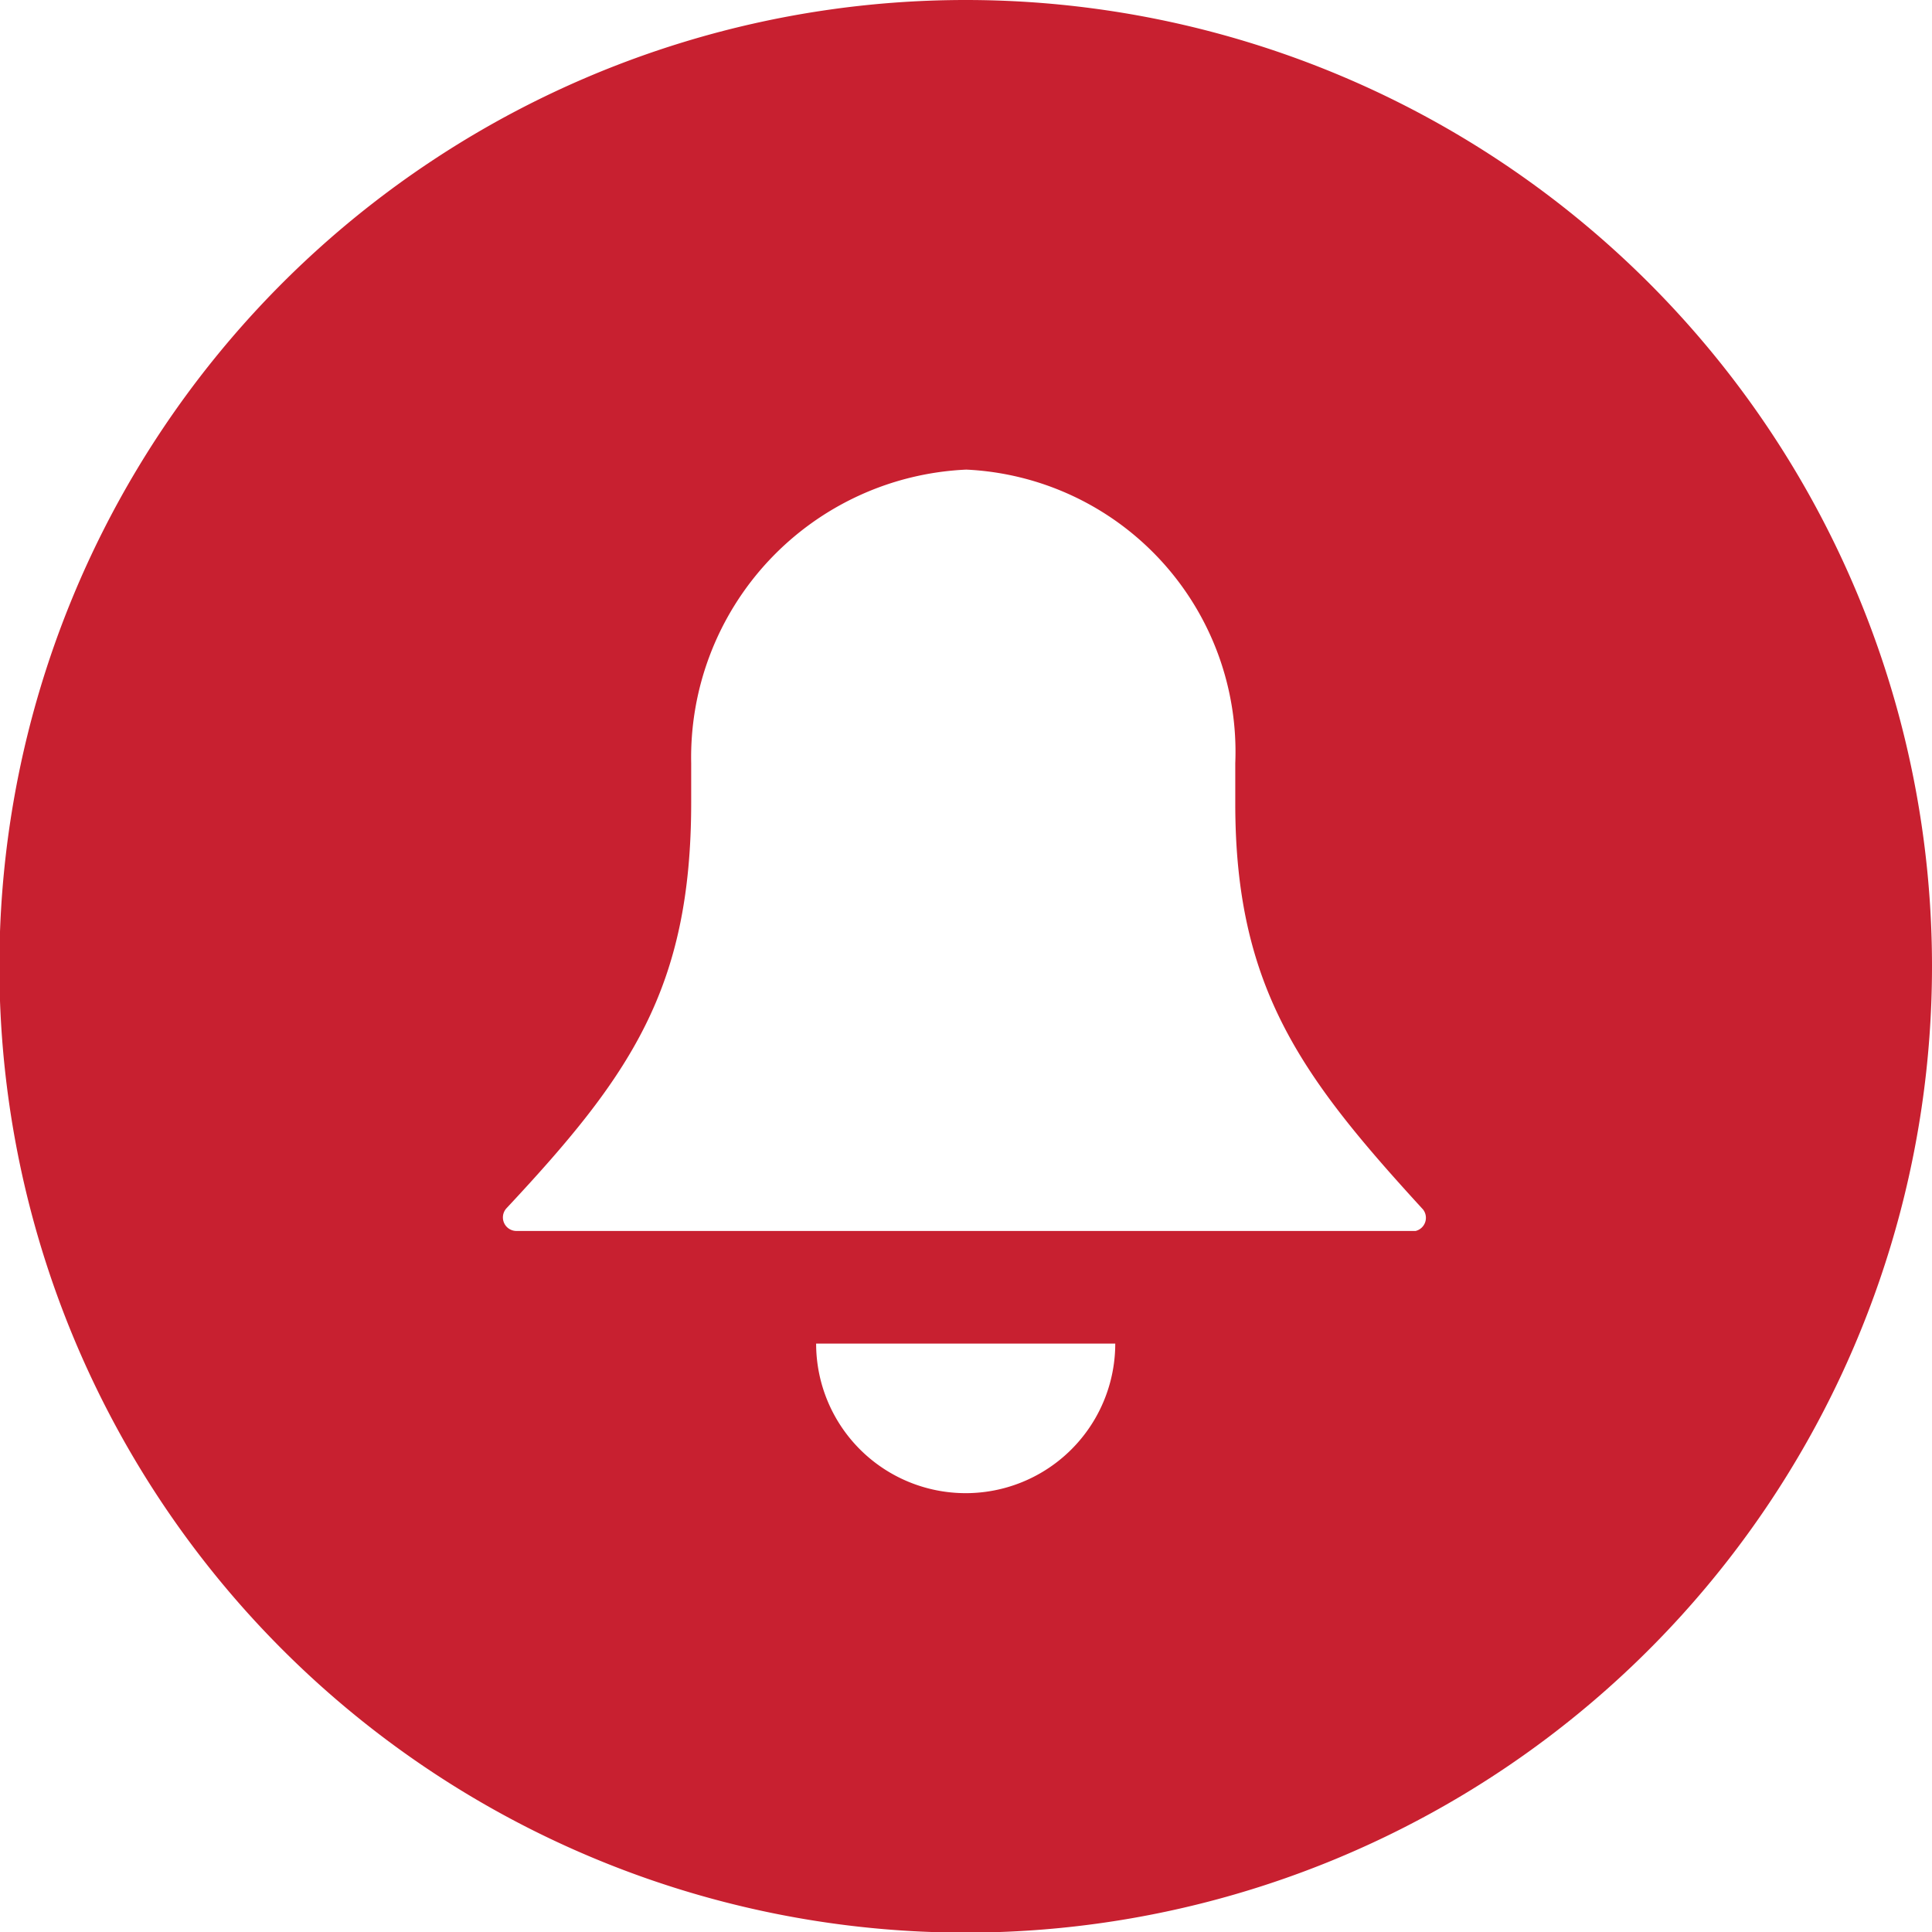
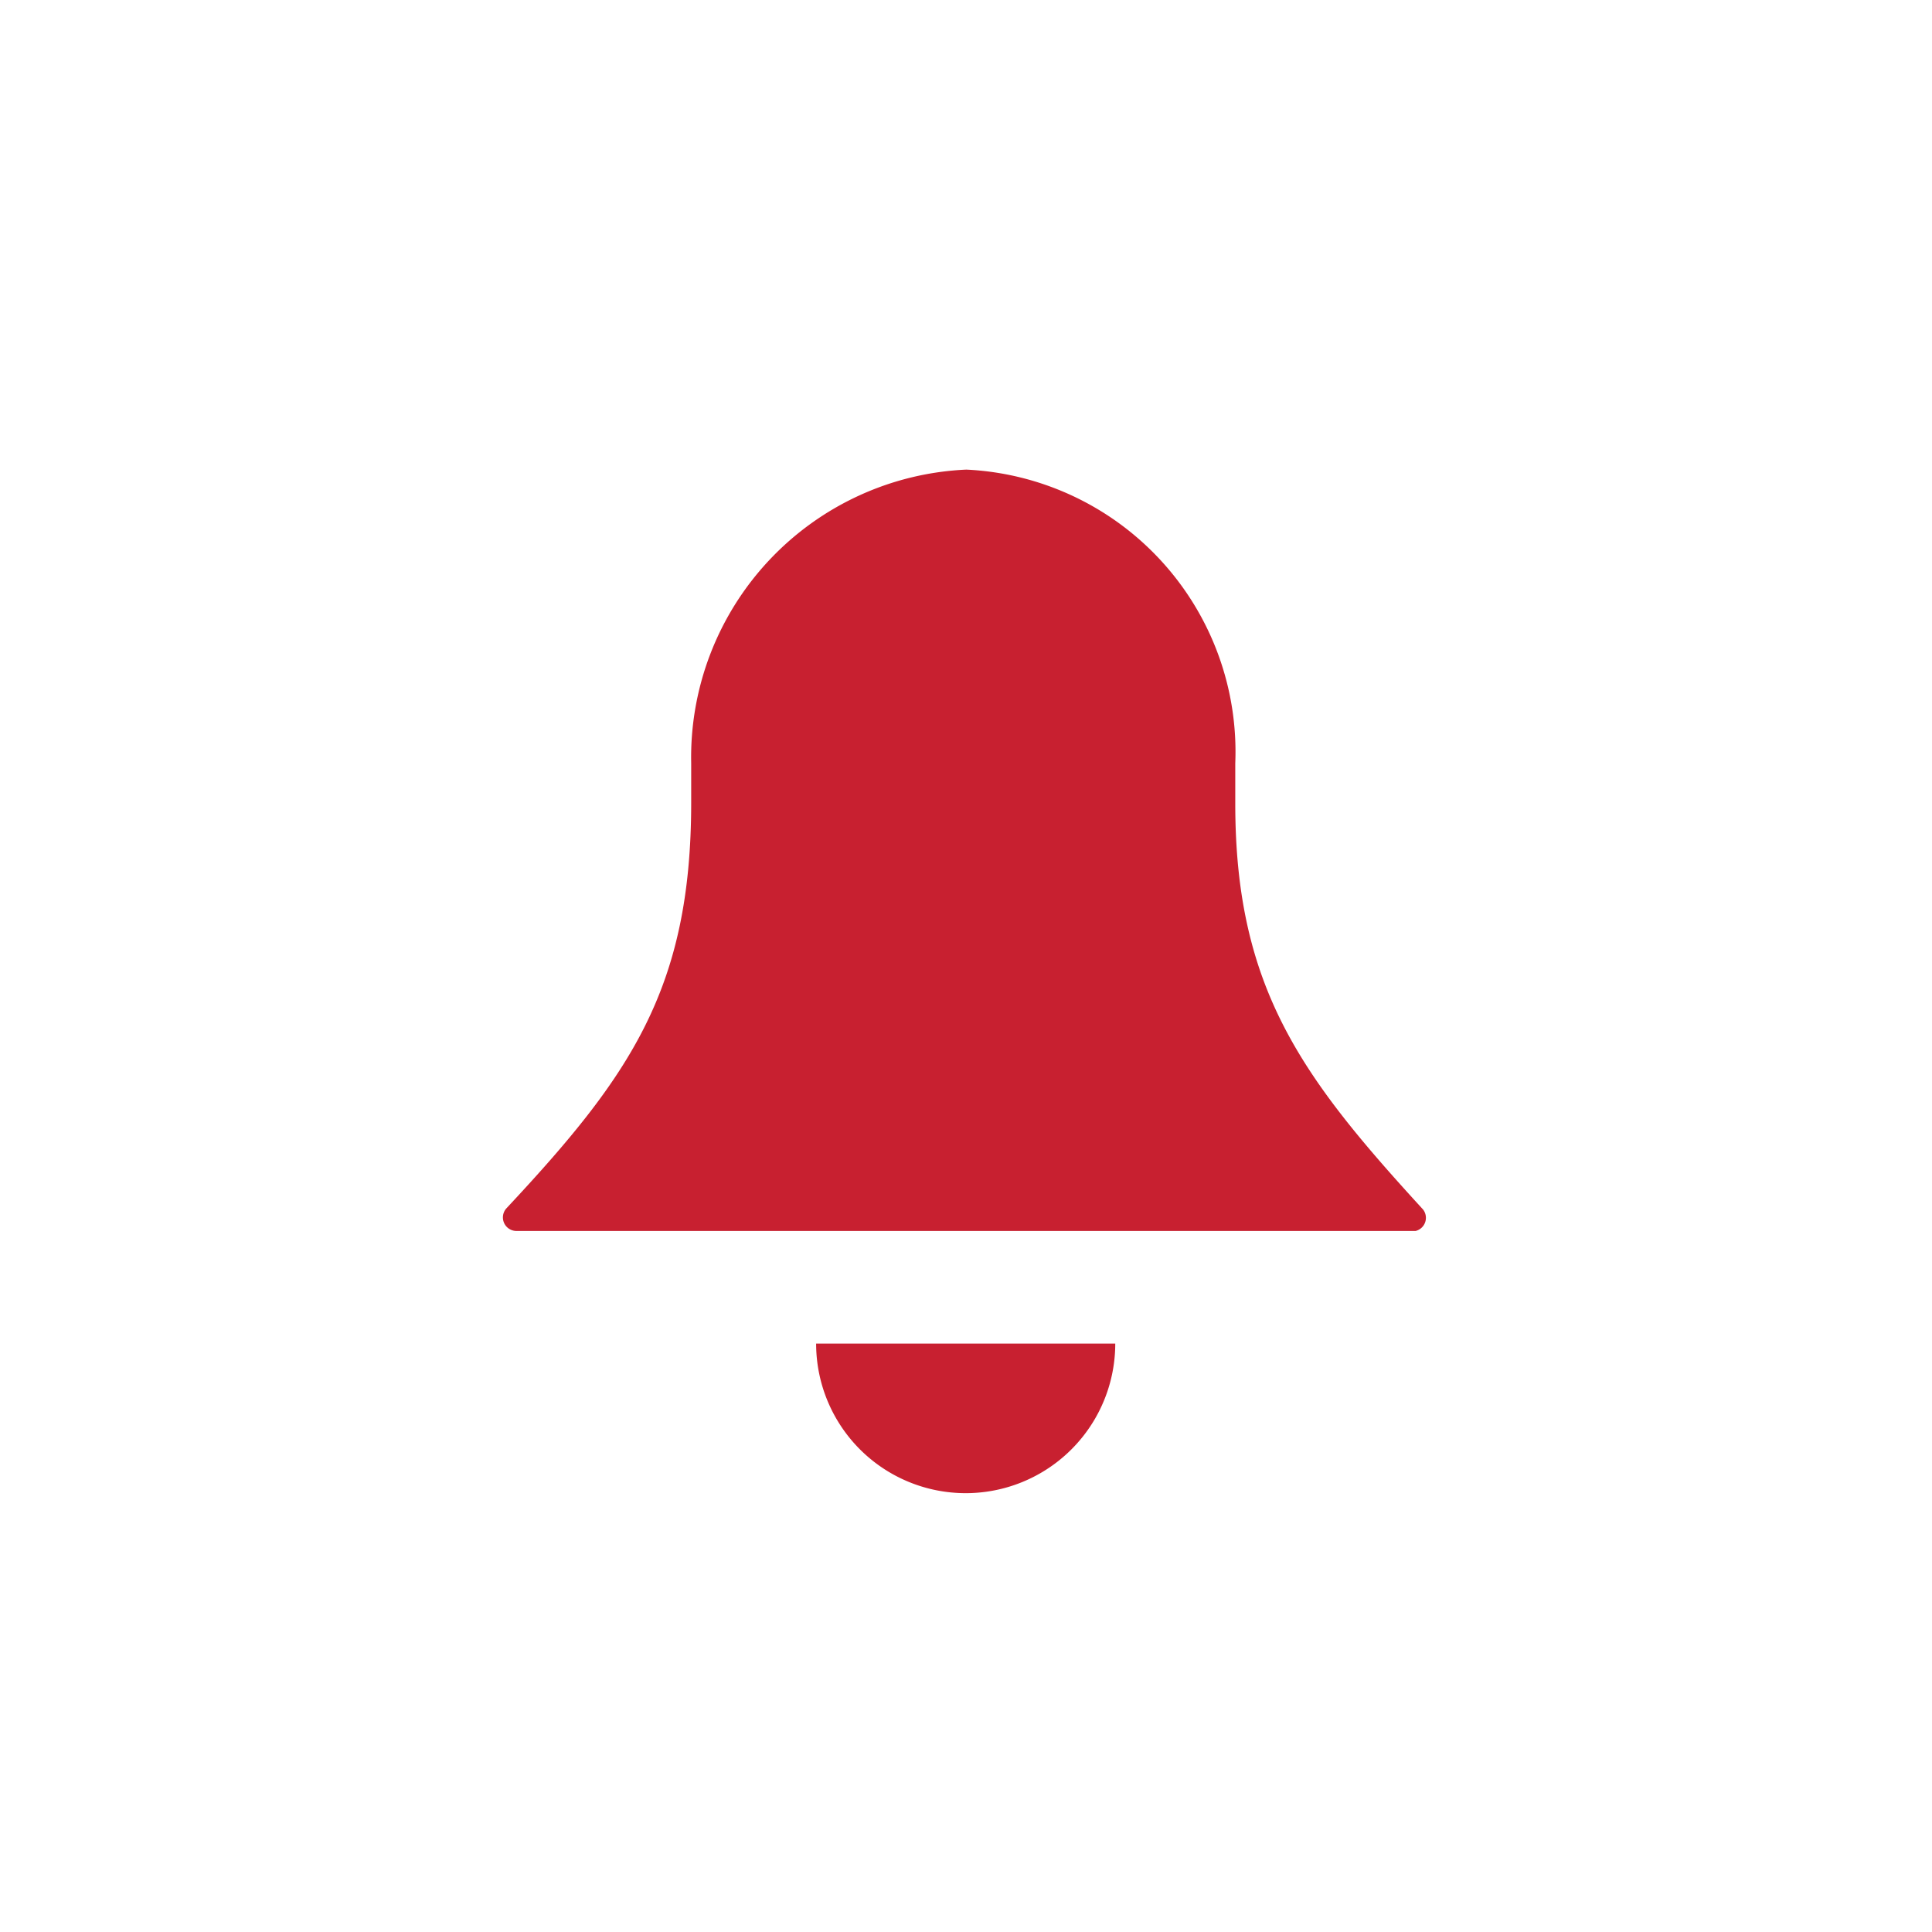
<svg xmlns="http://www.w3.org/2000/svg" id="Layer_1" data-name="Layer 1" viewBox="0 0 31.39 31.39">
  <defs>
    <style>.cls-1{fill:#c82030;}</style>
  </defs>
-   <path class="cls-1" d="M15.69,0a15.7,15.7,0,1,0,15.7,15.69A15.7,15.7,0,0,0,15.69,0Zm0,24.26a2.43,2.43,0,0,1-2.43-2.43h4.86A2.43,2.43,0,0,1,15.69,24.26ZM23,20H8.39a.22.22,0,0,1-.16-.37c2-2.14,3-3.56,3-6.59V12.4a4.68,4.68,0,0,1,4.47-4.77,4.59,4.59,0,0,1,4.37,4.77v.66c0,3,1.09,4.45,3.05,6.59A.22.22,0,0,1,23,20Z" />
+   <path class="cls-1" d="M15.69,0A15.7,15.7,0,0,0,15.69,0Zm0,24.26a2.43,2.43,0,0,1-2.43-2.43h4.86A2.43,2.43,0,0,1,15.69,24.26ZM23,20H8.39a.22.22,0,0,1-.16-.37c2-2.14,3-3.56,3-6.59V12.4a4.68,4.68,0,0,1,4.47-4.77,4.59,4.59,0,0,1,4.37,4.77v.66c0,3,1.09,4.45,3.05,6.59A.22.22,0,0,1,23,20Z" />
</svg>